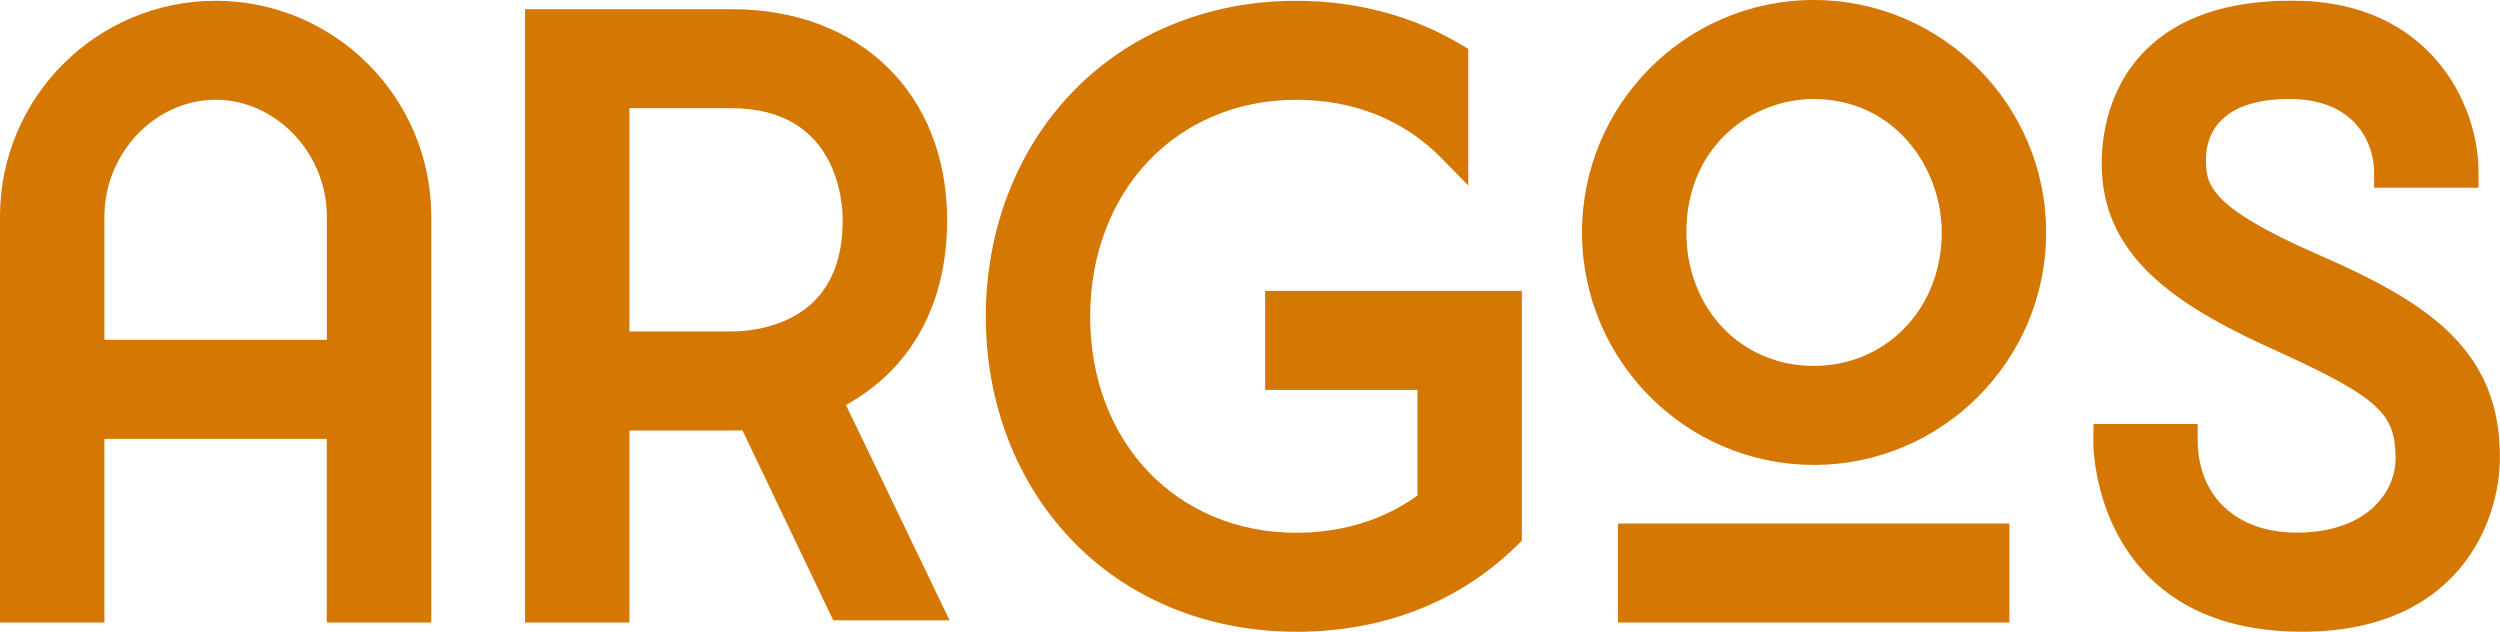
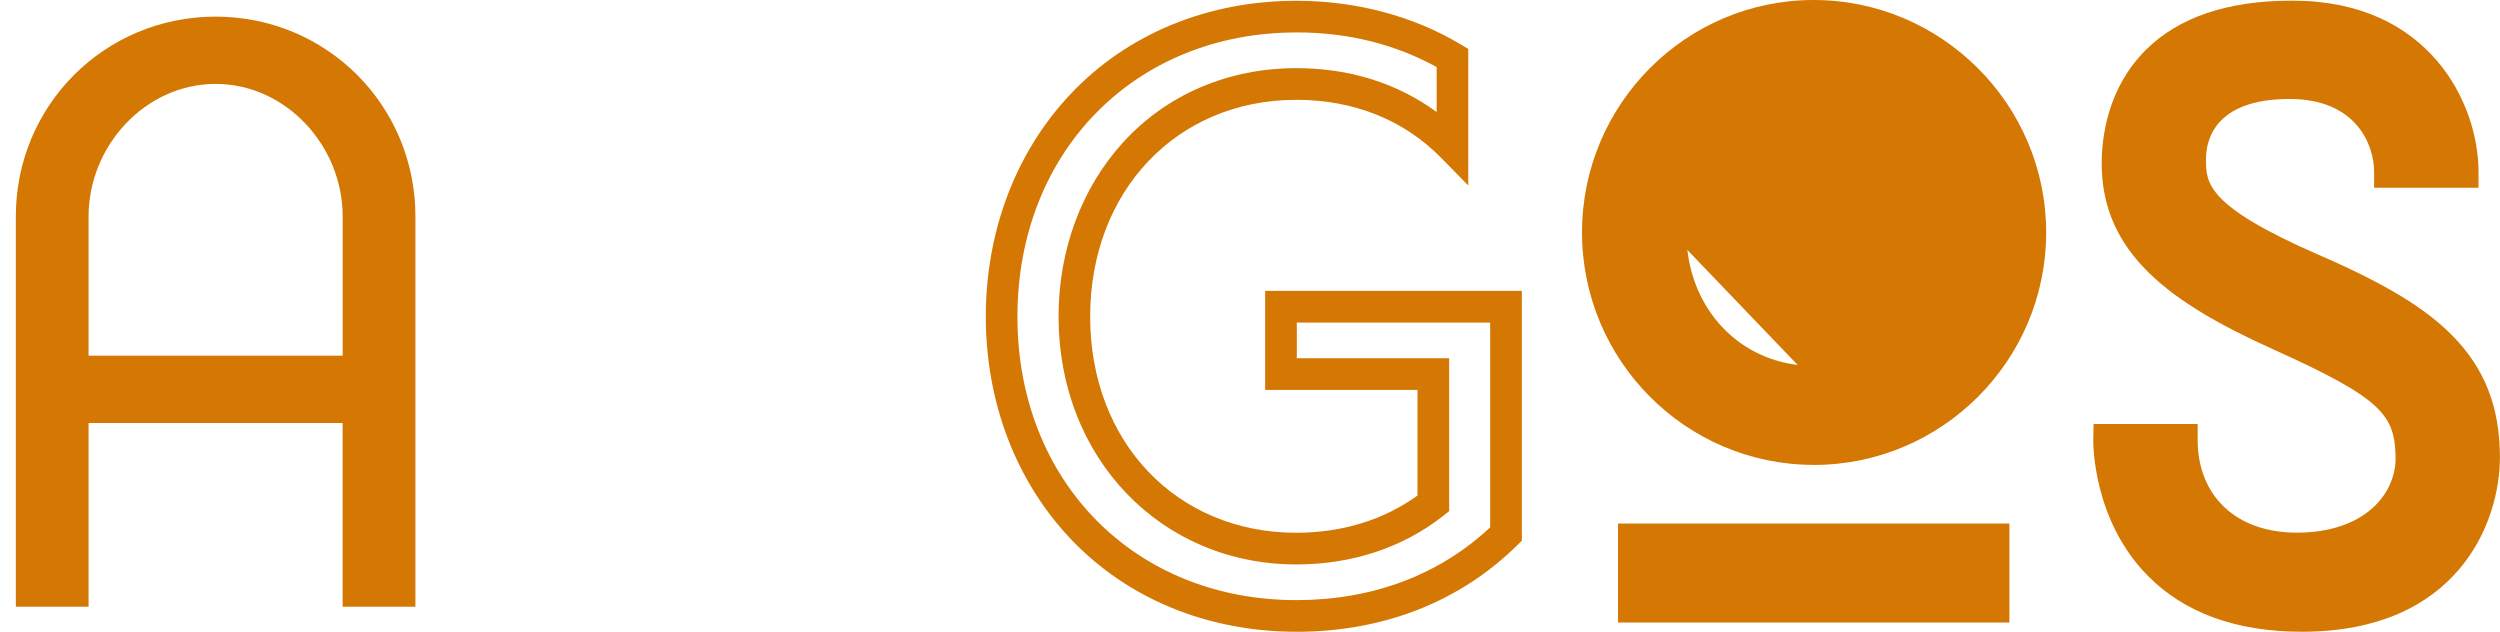
<svg xmlns="http://www.w3.org/2000/svg" id="_Слой_2" data-name="Слой_2" viewBox="0 0 473.62 119.68">
  <defs>
    <style> .cls-1 { fill: #d47703; } </style>
  </defs>
  <g id="_Слой_1-2" data-name="Слой_1">
    <g>
      <g>
        <path class="cls-1" d="M78.69,114.94h-13.78v-34.8H16.78v34.8H3V40.99C3,19.97,19.82,3.15,40.85,3.15s37.85,16.82,37.85,37.85v73.95ZM16.78,67.38h48.14v-26.39c0-13.34-10.73-25.09-24.07-25.09s-24.07,11.75-24.07,25.09v26.39Z" />
-         <path class="cls-1" d="M81.69,117.94h-19.78v-34.8H19.78v34.8H0V40.99C0,18.47,18.32.15,40.85.15s40.85,18.32,40.85,40.85v76.95ZM67.92,111.94h7.78V40.99c0-19.21-15.63-34.85-34.85-34.85S6,21.78,6,40.99v70.95h7.78v-34.8h54.14v34.8ZM67.92,70.38H13.78v-29.39c0-15.22,12.4-28.09,27.07-28.09s27.07,12.86,27.07,28.09v29.39ZM19.78,64.38h42.14v-23.39c0-11.97-9.65-22.09-21.07-22.09s-21.07,10.11-21.07,22.09v23.39Z" />
      </g>
      <g>
-         <path class="cls-1" d="M175.12,114.51h-15.37l-17.26-36.11c-1.3.14-2.61.14-3.92.14h-22.33v36.4h-13.78V4.74h36.11c22.48,0,37.85,14.07,37.85,36.98,0,14.94-6.53,27.41-20.16,33.64l18.85,39.15ZM116.25,65.79h22.33c7.25,0,24.07-3.04,24.07-24.07s-16.82-24.22-24.07-24.22h-22.33v48.29Z" />
-         <path class="cls-1" d="M119.25,117.94h-19.78V1.74h39.11c24.43,0,40.85,16.07,40.85,39.98,0,15.86-6.78,28.17-19.17,35l19.64,40.8h-22.04l-17.2-35.98c-.71.02-1.4.02-2.08.02h-19.33v36.4ZM105.47,111.94h7.78v-36.4h25.33c1.26,0,2.44,0,3.58-.13l2.12-.24,17.36,36.32h8.71l-18.11-37.61,2.78-1.27c11.87-5.43,18.4-16.41,18.4-30.91,0-20.64-13.68-33.98-34.85-33.98h-33.11v104.2ZM138.58,68.79h-25.33V14.5h25.33c2.8,0,10.01.47,16.43,4.79,4.85,3.27,10.64,9.82,10.64,22.43s-5.8,19.2-10.66,22.42c-6.33,4.2-13.59,4.65-16.41,4.65ZM119.25,62.79h19.33c2.28,0,8.13-.36,13.1-3.65,5.29-3.51,7.97-9.37,7.97-17.42,0-3.54-1.02-21.22-21.07-21.22h-19.33v42.29Z" />
-       </g>
+         </g>
      <g>
-         <path class="cls-1" d="M285.32,58.1v43.07c-9.72,9.57-23.35,15.52-39.73,15.52-33.64,0-55.83-25.38-55.83-56.7S211.94,3.15,245.58,3.15c11.31,0,21.32,2.9,29.58,7.83v16.82c-7.25-7.4-17.4-11.89-29.58-11.89-25.52,0-42.05,20.16-42.05,44.08s16.53,43.94,42.05,43.94c10.29,0,19.14-3.19,25.96-8.55v-24.51h-28.86v-12.76h42.63Z" />
        <path class="cls-1" d="M245.58,119.68c-16.79,0-31.95-6.23-42.7-17.54-10.4-10.94-16.12-25.91-16.12-42.16s5.72-31.25,16.12-42.23C213.64,6.4,228.8.15,245.58.15c11.31,0,22.07,2.85,31.12,8.25l1.46.87v25.87l-5.14-5.24c-7.05-7.19-16.54-10.99-27.44-10.99-22.63,0-39.05,17.28-39.05,41.08s16.42,40.94,39.05,40.94c8.67,0,16.57-2.43,22.96-7.05v-20.01h-28.86v-18.76h48.63v47.32l-.89.88c-10.88,10.71-25.34,16.38-41.84,16.38ZM245.58,6.15c-30.61,0-52.83,22.64-52.83,53.84s22.22,53.7,52.83,53.7c14.43,0,27.1-4.76,36.73-13.79v-38.79h-36.63v6.76h28.86v28.96l-1.14.9c-7.64,6.02-17.26,9.2-27.81,9.2-25.68,0-45.05-20.18-45.05-46.94,0-12.65,4.35-24.38,12.24-33.03,8.26-9.06,19.91-14.05,32.81-14.05,10.09,0,19.15,2.86,26.58,8.32v-8.52c-7.89-4.36-16.82-6.57-26.58-6.57Z" />
      </g>
      <g>
-         <path class="cls-1" d="M302.71,44.04c0-22.62,18.27-41.04,40.89-41.04s41.04,18.42,41.04,41.04-18.42,41.04-41.04,41.04-40.89-18.42-40.89-41.04ZM377.68,114.94h-68.15v-12.76h68.15v12.76ZM316.49,44.04c0,15.08,10.88,28.28,27.12,28.28s27.26-13.2,27.26-28.28-11.02-28.28-27.26-28.28-27.12,13.34-27.12,28.28Z" />
+         <path class="cls-1" d="M302.71,44.04c0-22.62,18.27-41.04,40.89-41.04s41.04,18.42,41.04,41.04-18.42,41.04-41.04,41.04-40.89-18.42-40.89-41.04ZM377.68,114.94h-68.15v-12.76h68.15v12.76ZM316.49,44.04c0,15.08,10.88,28.28,27.12,28.28Z" />
        <path class="cls-1" d="M380.68,117.94h-74.15v-18.76h74.15v18.76ZM312.53,111.94h62.15v-6.76h-62.15v6.76ZM343.6,88.07c-24.2,0-43.89-19.75-43.89-44.04S319.4,0,343.6,0s44.04,19.75,44.04,44.04-19.75,44.04-44.04,44.04ZM343.6,6c-20.89,0-37.89,17.06-37.89,38.04s17,38.04,37.89,38.04,38.04-17.06,38.04-38.04-17.06-38.04-38.04-38.04ZM343.6,75.31c-16.89,0-30.12-13.74-30.12-31.28s13.23-31.28,30.12-31.28,30.26,13.74,30.26,31.28-13.29,31.28-30.26,31.28ZM343.6,18.76c-11.69,0-24.12,8.86-24.12,25.28,0,14.41,10.37,25.28,24.12,25.28s24.26-10.87,24.26-25.28c0-12.42-9.07-25.28-24.26-25.28Z" />
      </g>
      <g>
        <path class="cls-1" d="M413.35,83.33c0,11.46,7.83,20.59,21.75,20.59s21.75-8.12,21.75-17.11c-.14-10.29-4.35-14.07-24.94-23.35-22.19-10-30.74-19.14-30.74-32.48,0-7.54,2.9-27.99,33.21-27.84,25.96,0,32.19,20.3,32.19,29.44h-13.78c0-6.09-4.06-16.82-19-16.82s-18.85,8.26-18.85,14.36c0,6.96,2.46,11.89,23.06,20.88,21.75,9.43,32.63,17.84,32.63,35.67,0,9.57-5.66,30.02-34.51,30.02-37.12,0-36.54-33.35-36.54-33.35h13.78Z" />
        <path class="cls-1" d="M436.11,119.68c-12.47,0-22.31-3.58-29.25-10.64-10.44-10.62-10.31-25.15-10.29-25.77l.05-2.95h19.72v3c0,10.69,7.36,17.59,18.75,17.59,12.88,0,18.75-7.31,18.75-14.11-.11-8.15-2.41-11.25-23.17-20.61-19.51-8.8-32.51-18.16-32.51-35.22,0-4.92,1.09-14.27,8.36-21.51,6.22-6.19,15.48-9.33,27.52-9.33.11,0,.22,0,.33,0,25.8,0,35.18,19.4,35.18,32.44v3h-19.78v-3c0-5.13-3.37-13.82-16-13.82-14.31,0-15.85,7.94-15.85,11.36,0,4.55,0,8.85,21.26,18.13,12.59,5.46,20.19,10.04,25.4,15.32,6.15,6.24,9.02,13.58,9.02,23.1,0,12.26-7.9,33.02-37.51,33.02ZM402.78,86.33c.52,4.28,2.29,12.36,8.41,18.55,5.77,5.84,14.15,8.8,24.92,8.8,30.63,0,31.51-24.25,31.51-27.02,0-14.81-7.49-22.81-30.82-32.92-21.14-9.23-24.86-14.98-24.86-23.63s5.74-17.36,21.85-17.36c15.1,0,20.55,9.76,21.74,16.82h7.75c-1.06-6.93-5.98-23.44-28.9-23.44-.1,0-.21,0-.31,0-10.41,0-18.25,2.55-23.3,7.58-5.74,5.71-6.6,13.26-6.6,17.26,0,10.01,4.93,18.9,28.97,29.75,20.54,9.26,26.53,13.8,26.71,26.04,0,10.04-8.5,20.15-24.75,20.15-13.5,0-23.23-8.32-24.59-20.59h-7.73Z" />
      </g>
    </g>
  </g>
</svg>